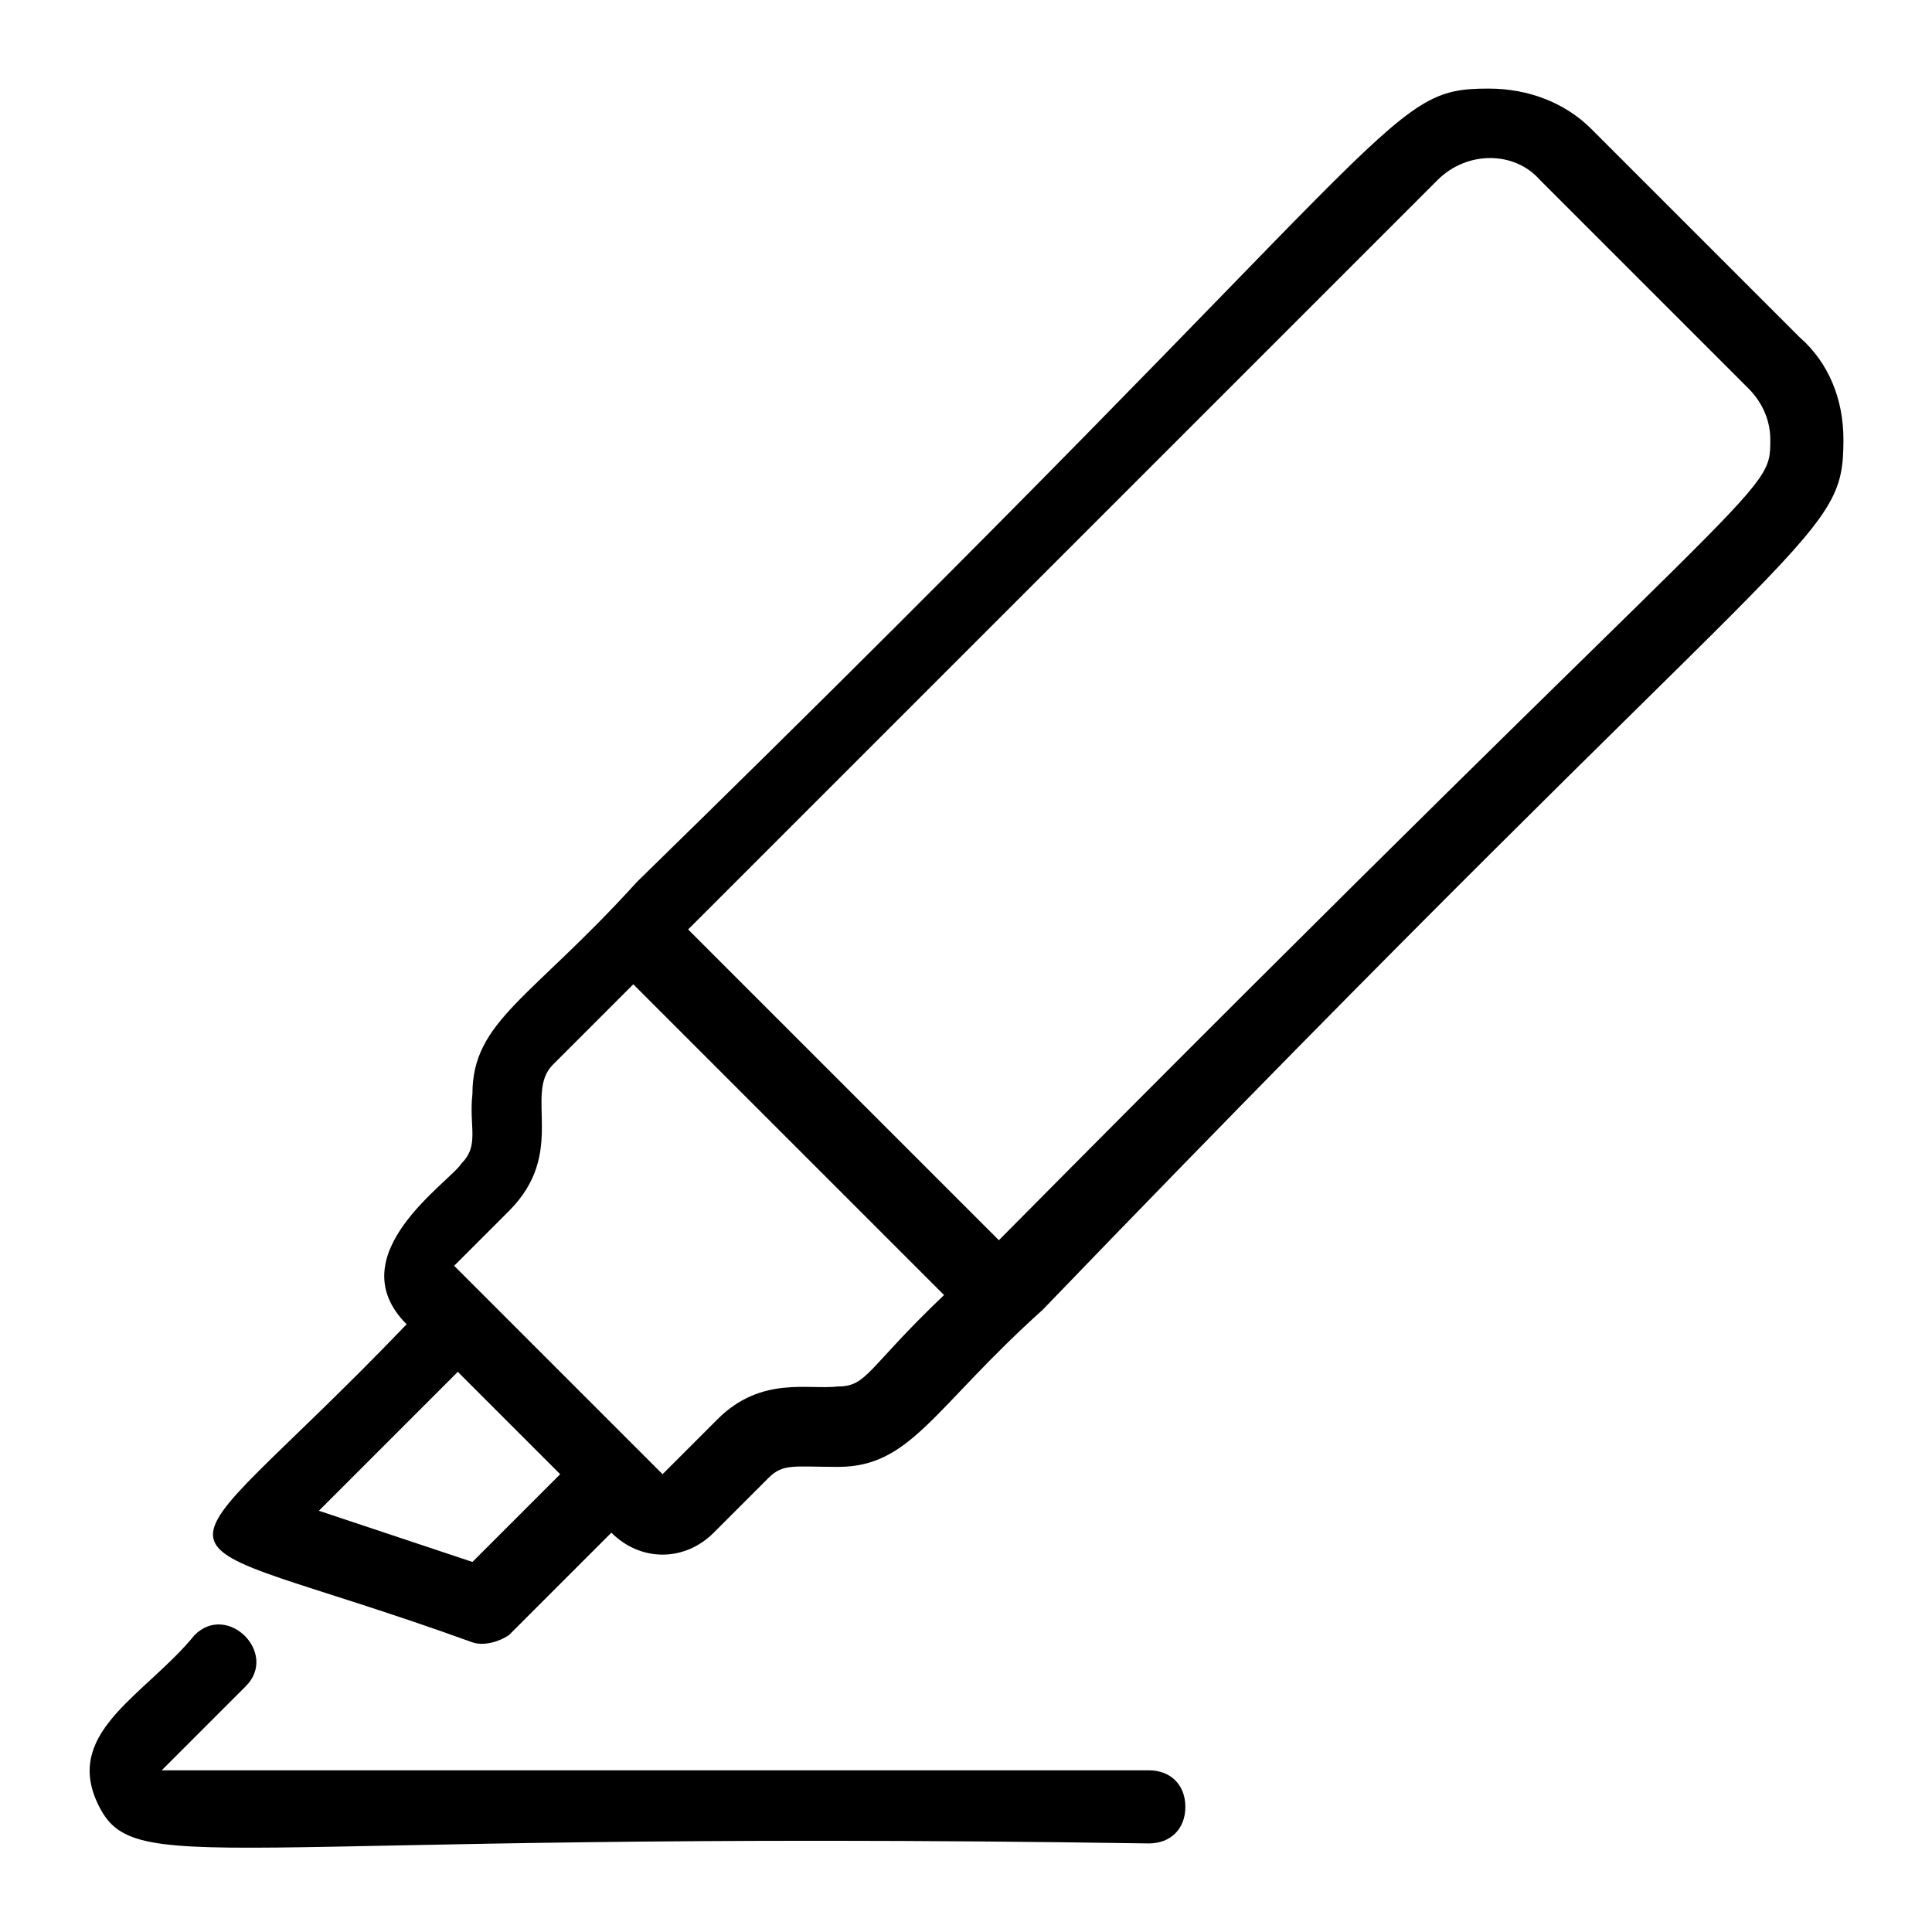
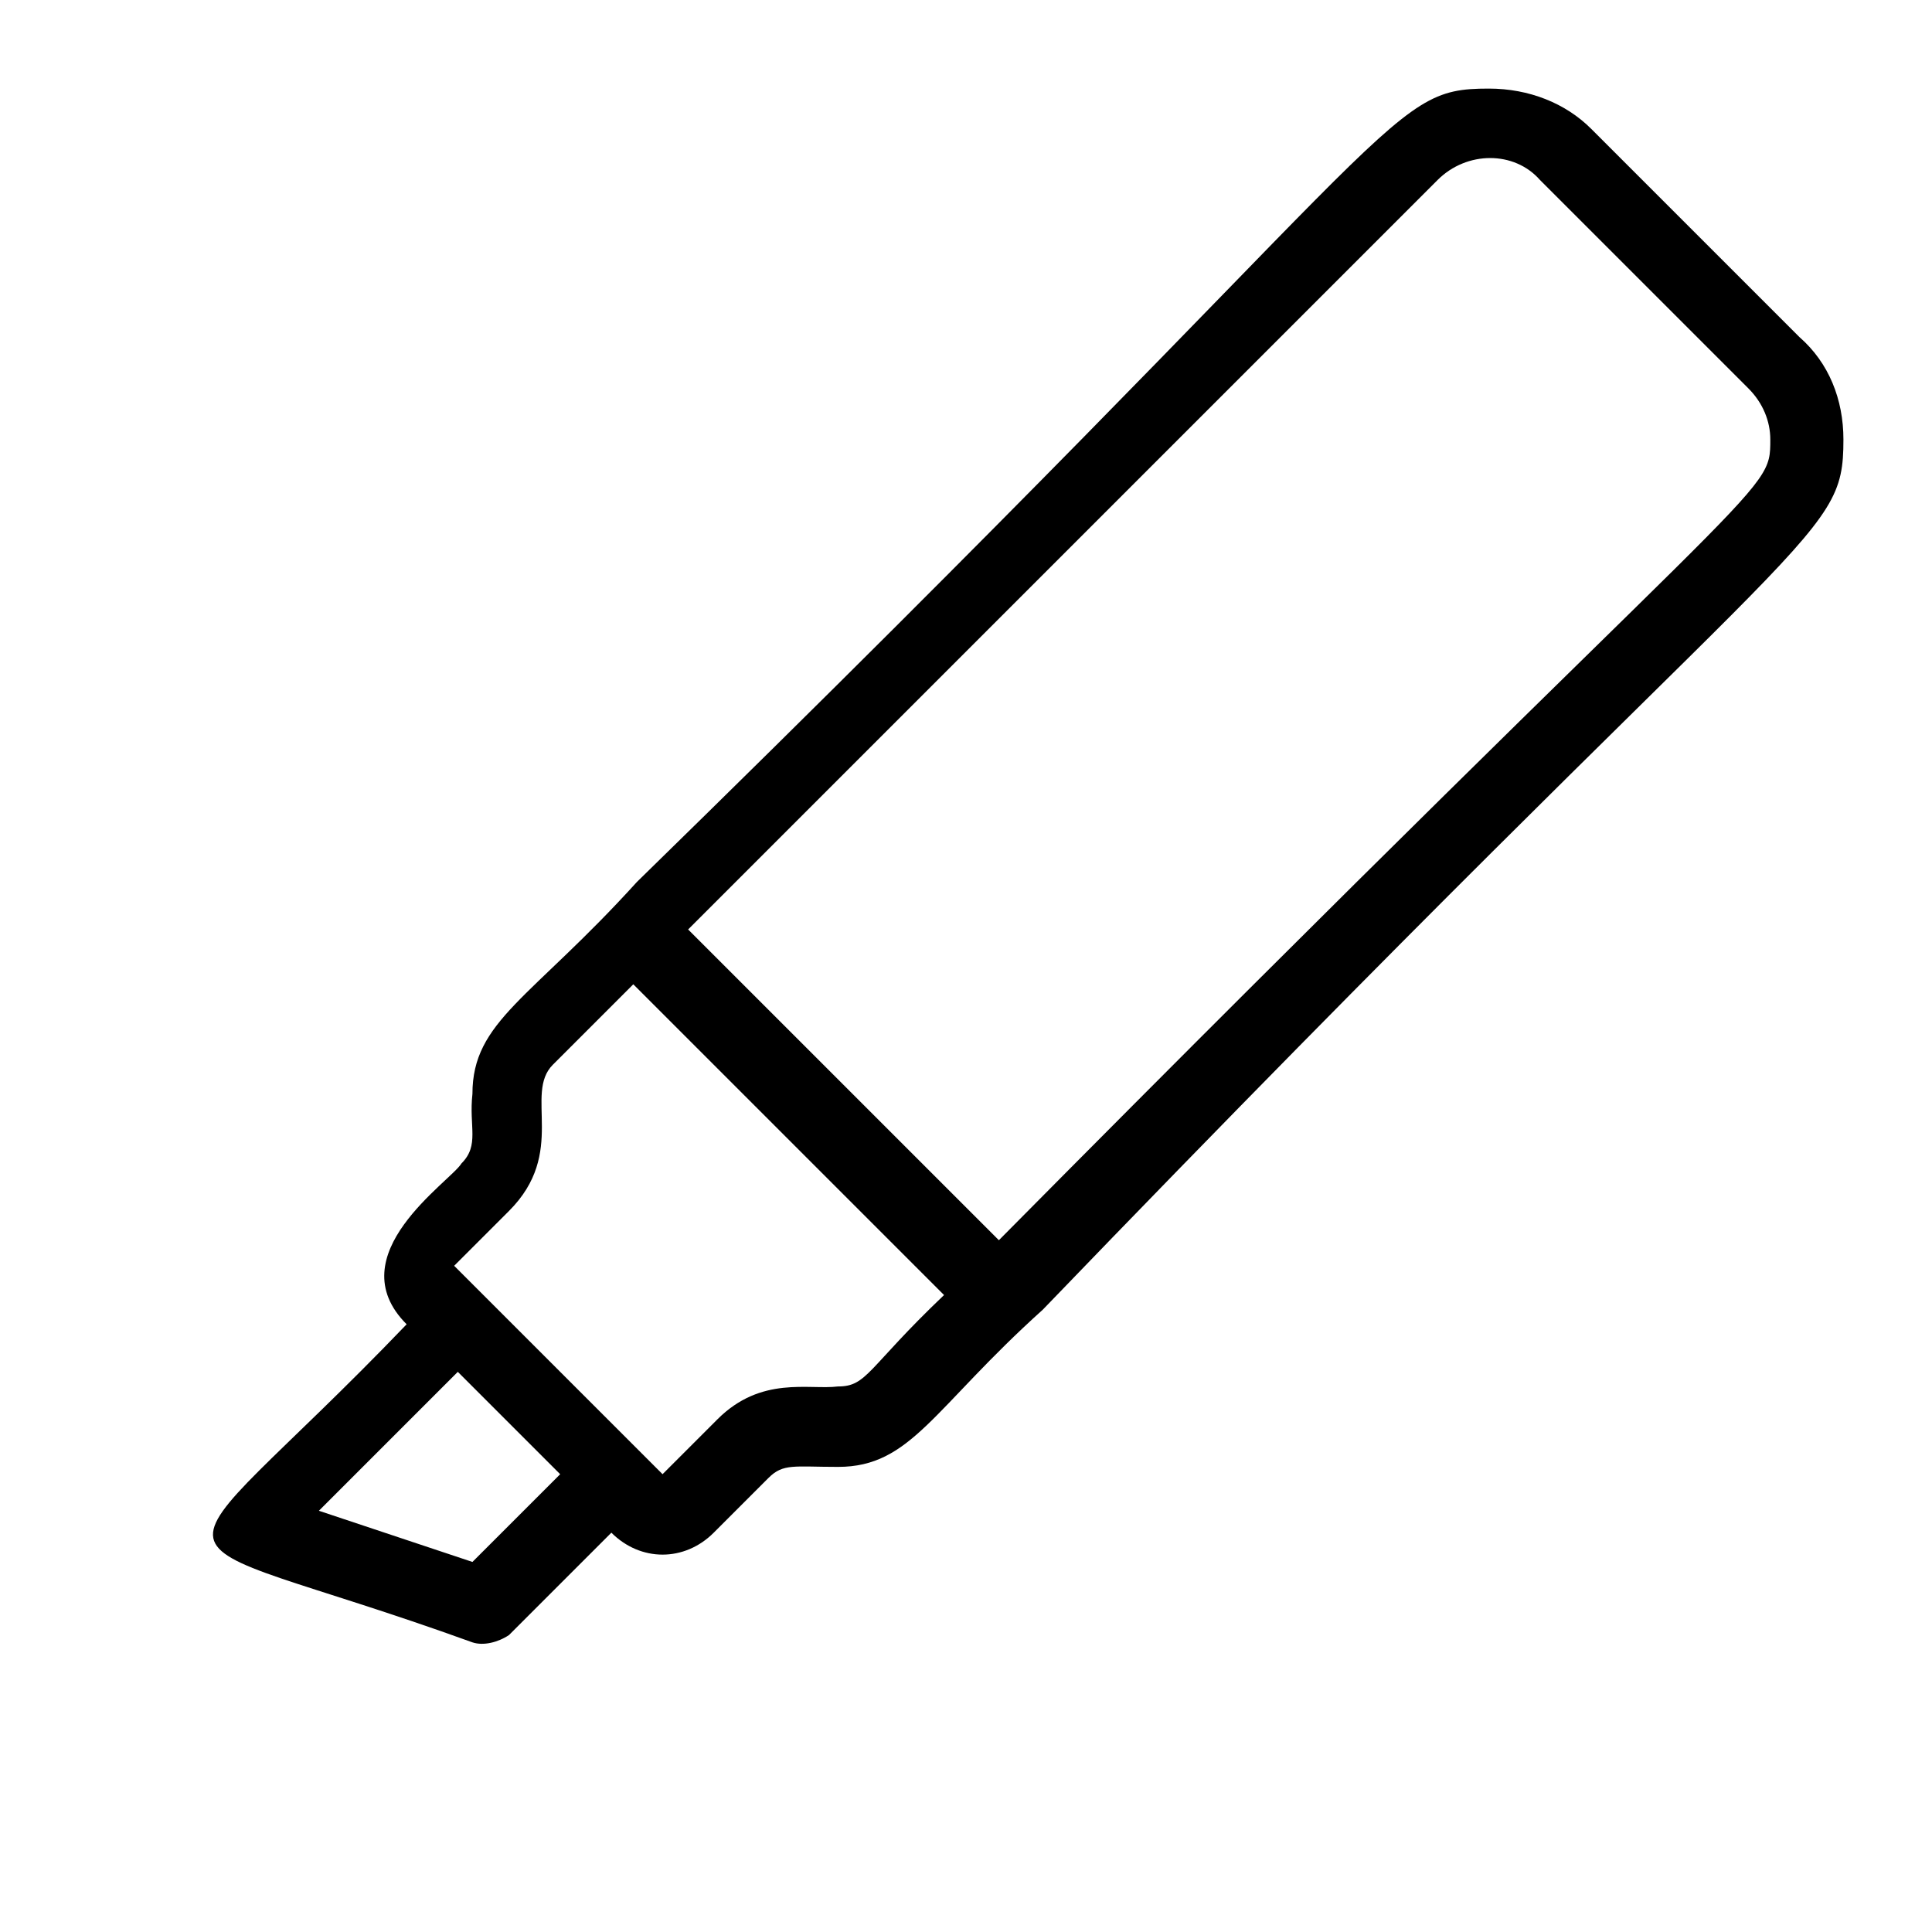
<svg xmlns="http://www.w3.org/2000/svg" fill="#000000" width="800px" height="800px" version="1.1" viewBox="144 144 512 512">
  <g>
    <path d="m620.9 233.36-55.227-55.227c-6.781-6.781-16.469-10.656-27.125-10.656-28.098 0-19.379 8.719-225.75 210.24-28.098 31.004-43.598 36.816-43.598 56.195-0.969 8.719 1.938 13.562-2.906 18.41-2.906 4.844-32.941 24.223-14.531 42.629-68.789 71.695-73.633 51.352 17.441 84.293 2.906 0.969 6.781 0 9.688-1.938l27.129-27.129c7.75 7.75 19.379 7.75 27.129 0l14.531-14.531c3.875-3.875 6.781-2.906 18.41-2.906 19.379 0 25.191-15.5 54.258-41.66 203.45-211.22 212.18-202.5 212.18-230.6 0-10.656-3.875-20.344-11.629-27.125zm-351.7 324.57-40.691-13.562 36.816-36.816 27.129 27.129zm96.887-46.504c-7.75 0.969-20.348-2.906-31.973 8.719l-14.531 14.531-55.227-55.227 14.531-14.531c15.5-15.5 3.875-31.004 11.625-38.754l21.316-21.316 82.352 82.352c-20.344 19.383-20.344 24.227-28.094 24.227zm42.629-38.754-82.355-82.355 198.62-198.62c7.75-7.75 20.348-7.75 27.129 0l55.227 55.227c3.875 3.875 5.812 8.719 5.812 13.562 0 15.504 0 5.816-204.43 212.18z" />
-     <path d="m448.44 613.15h-261.59l22.285-22.285c8.719-8.719-4.844-22.285-13.562-13.562-12.594 15.5-33.91 25.191-26.16 43.598 9.688 22.285 25.191 7.75 279.03 11.625 5.812 0 9.688-3.875 9.688-9.688s-3.875-9.688-9.688-9.688z" />
  </g>
</svg>